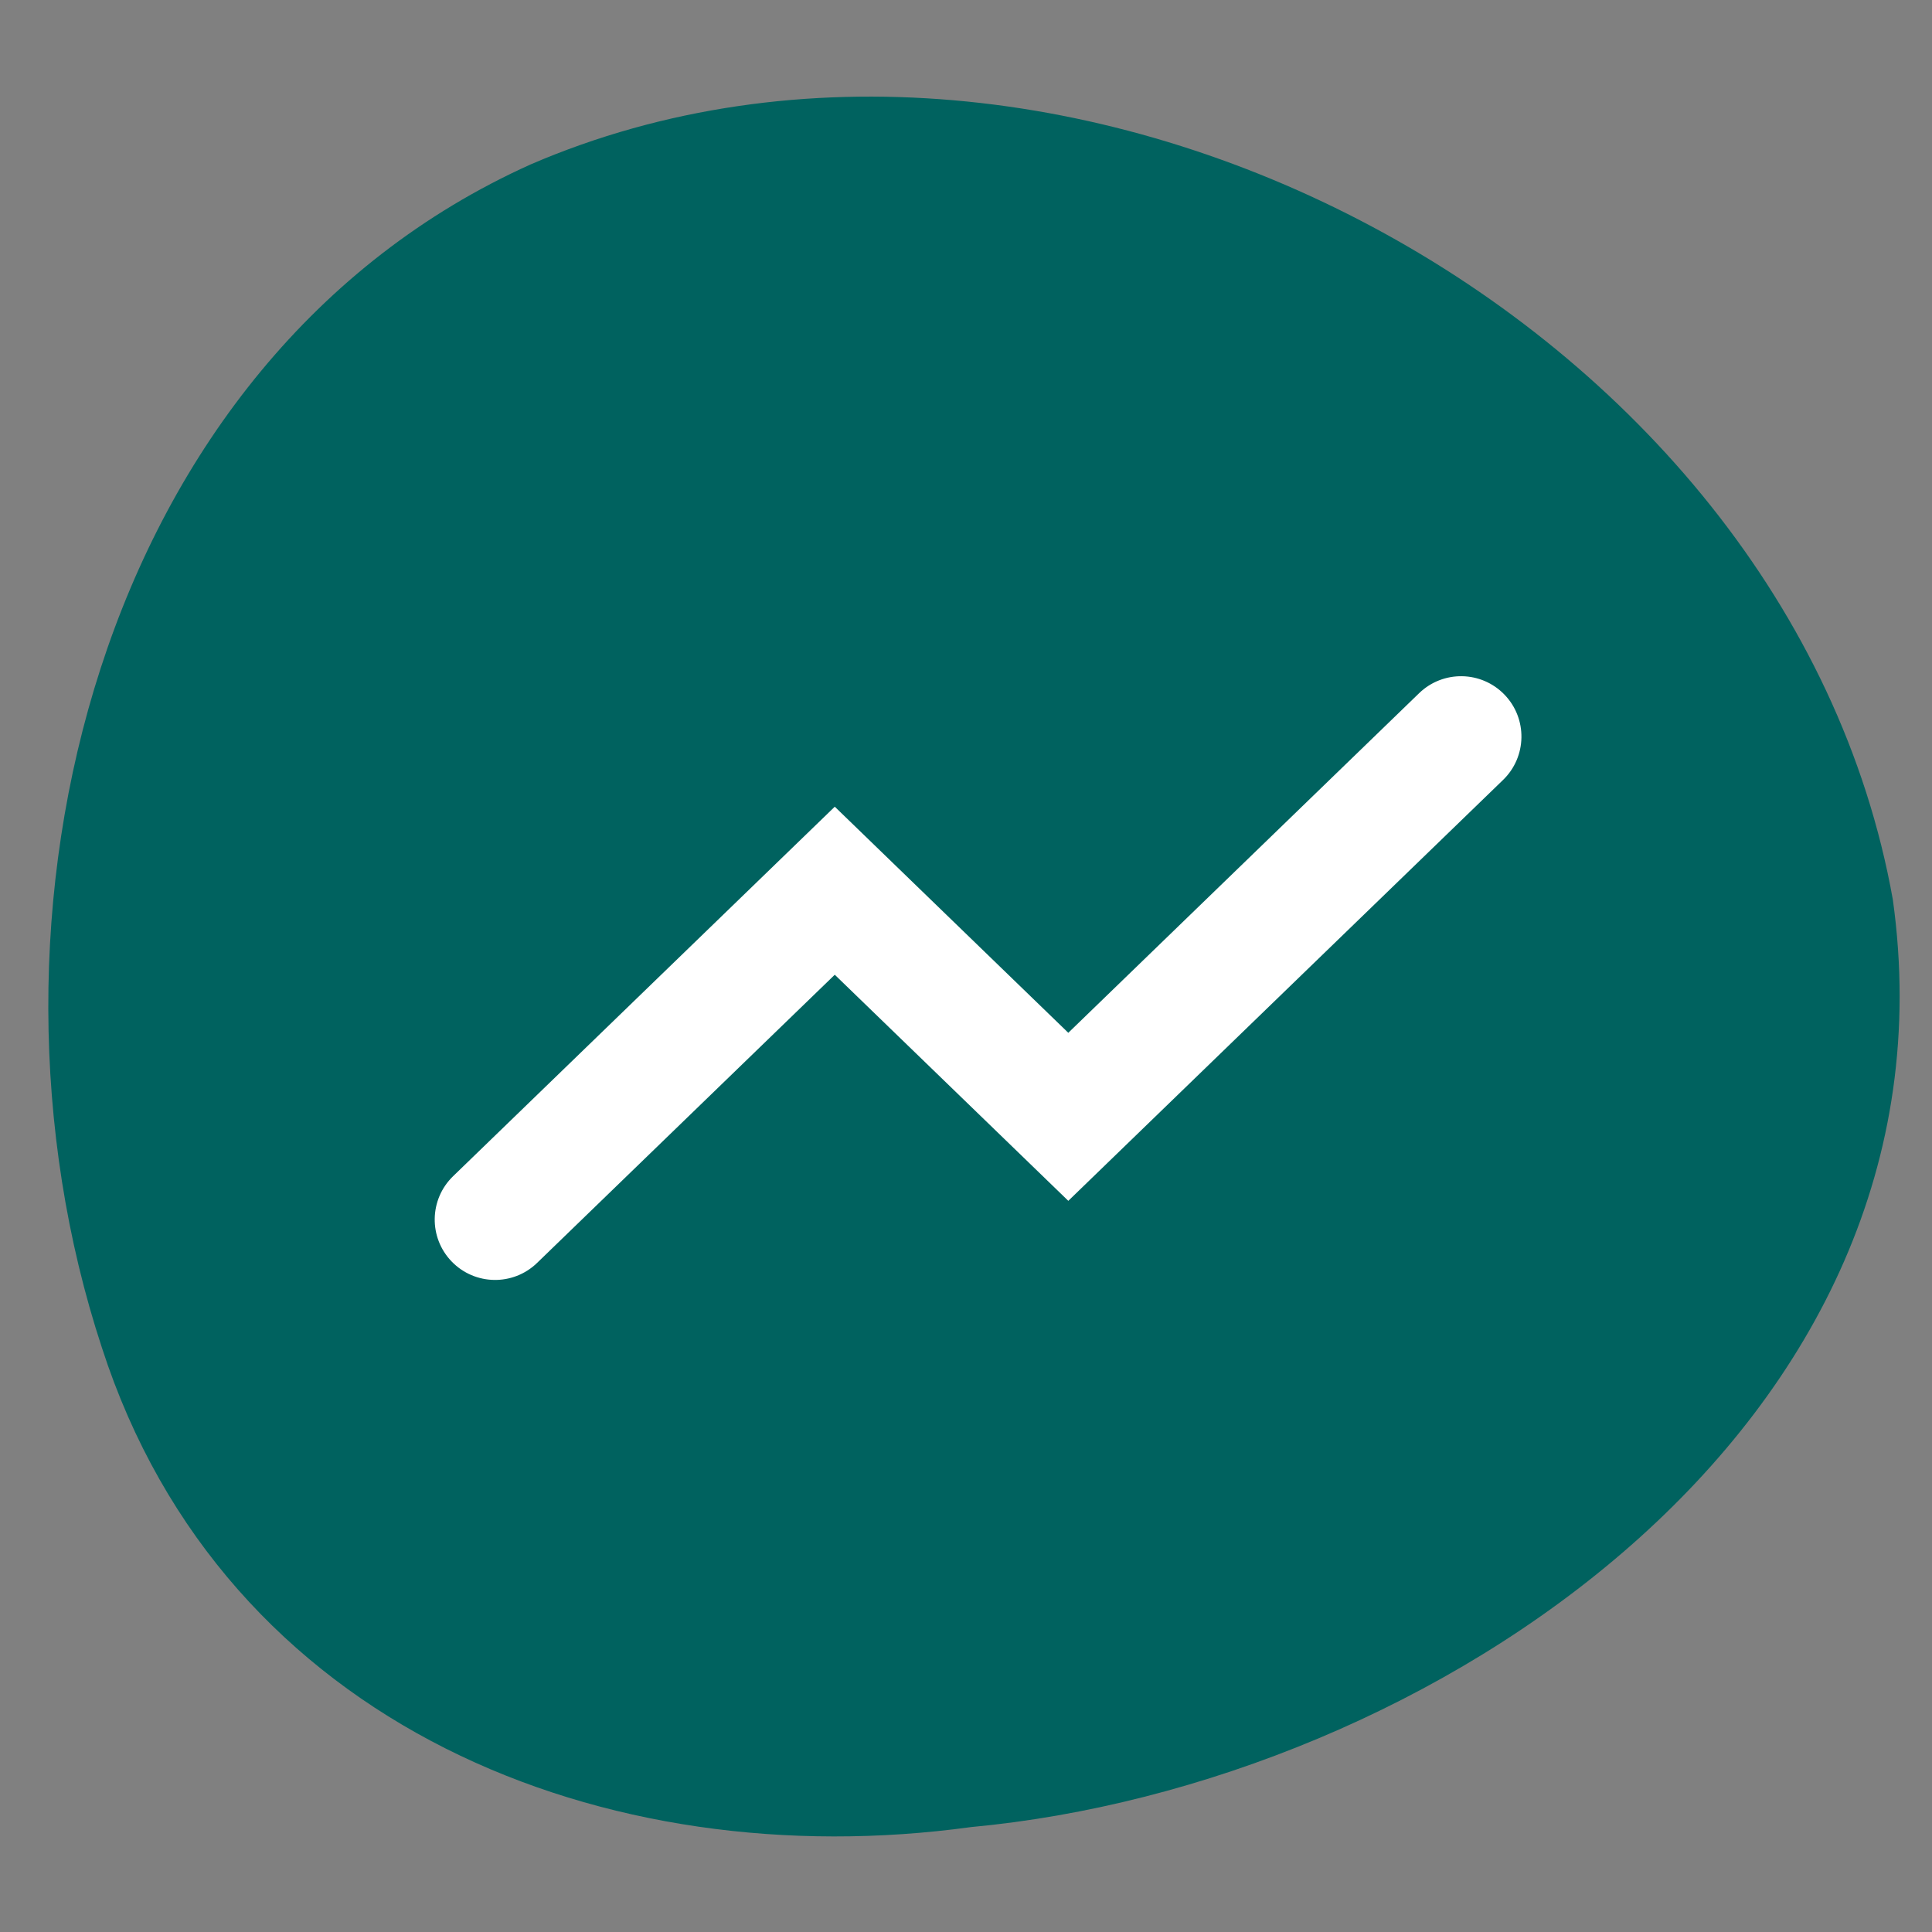
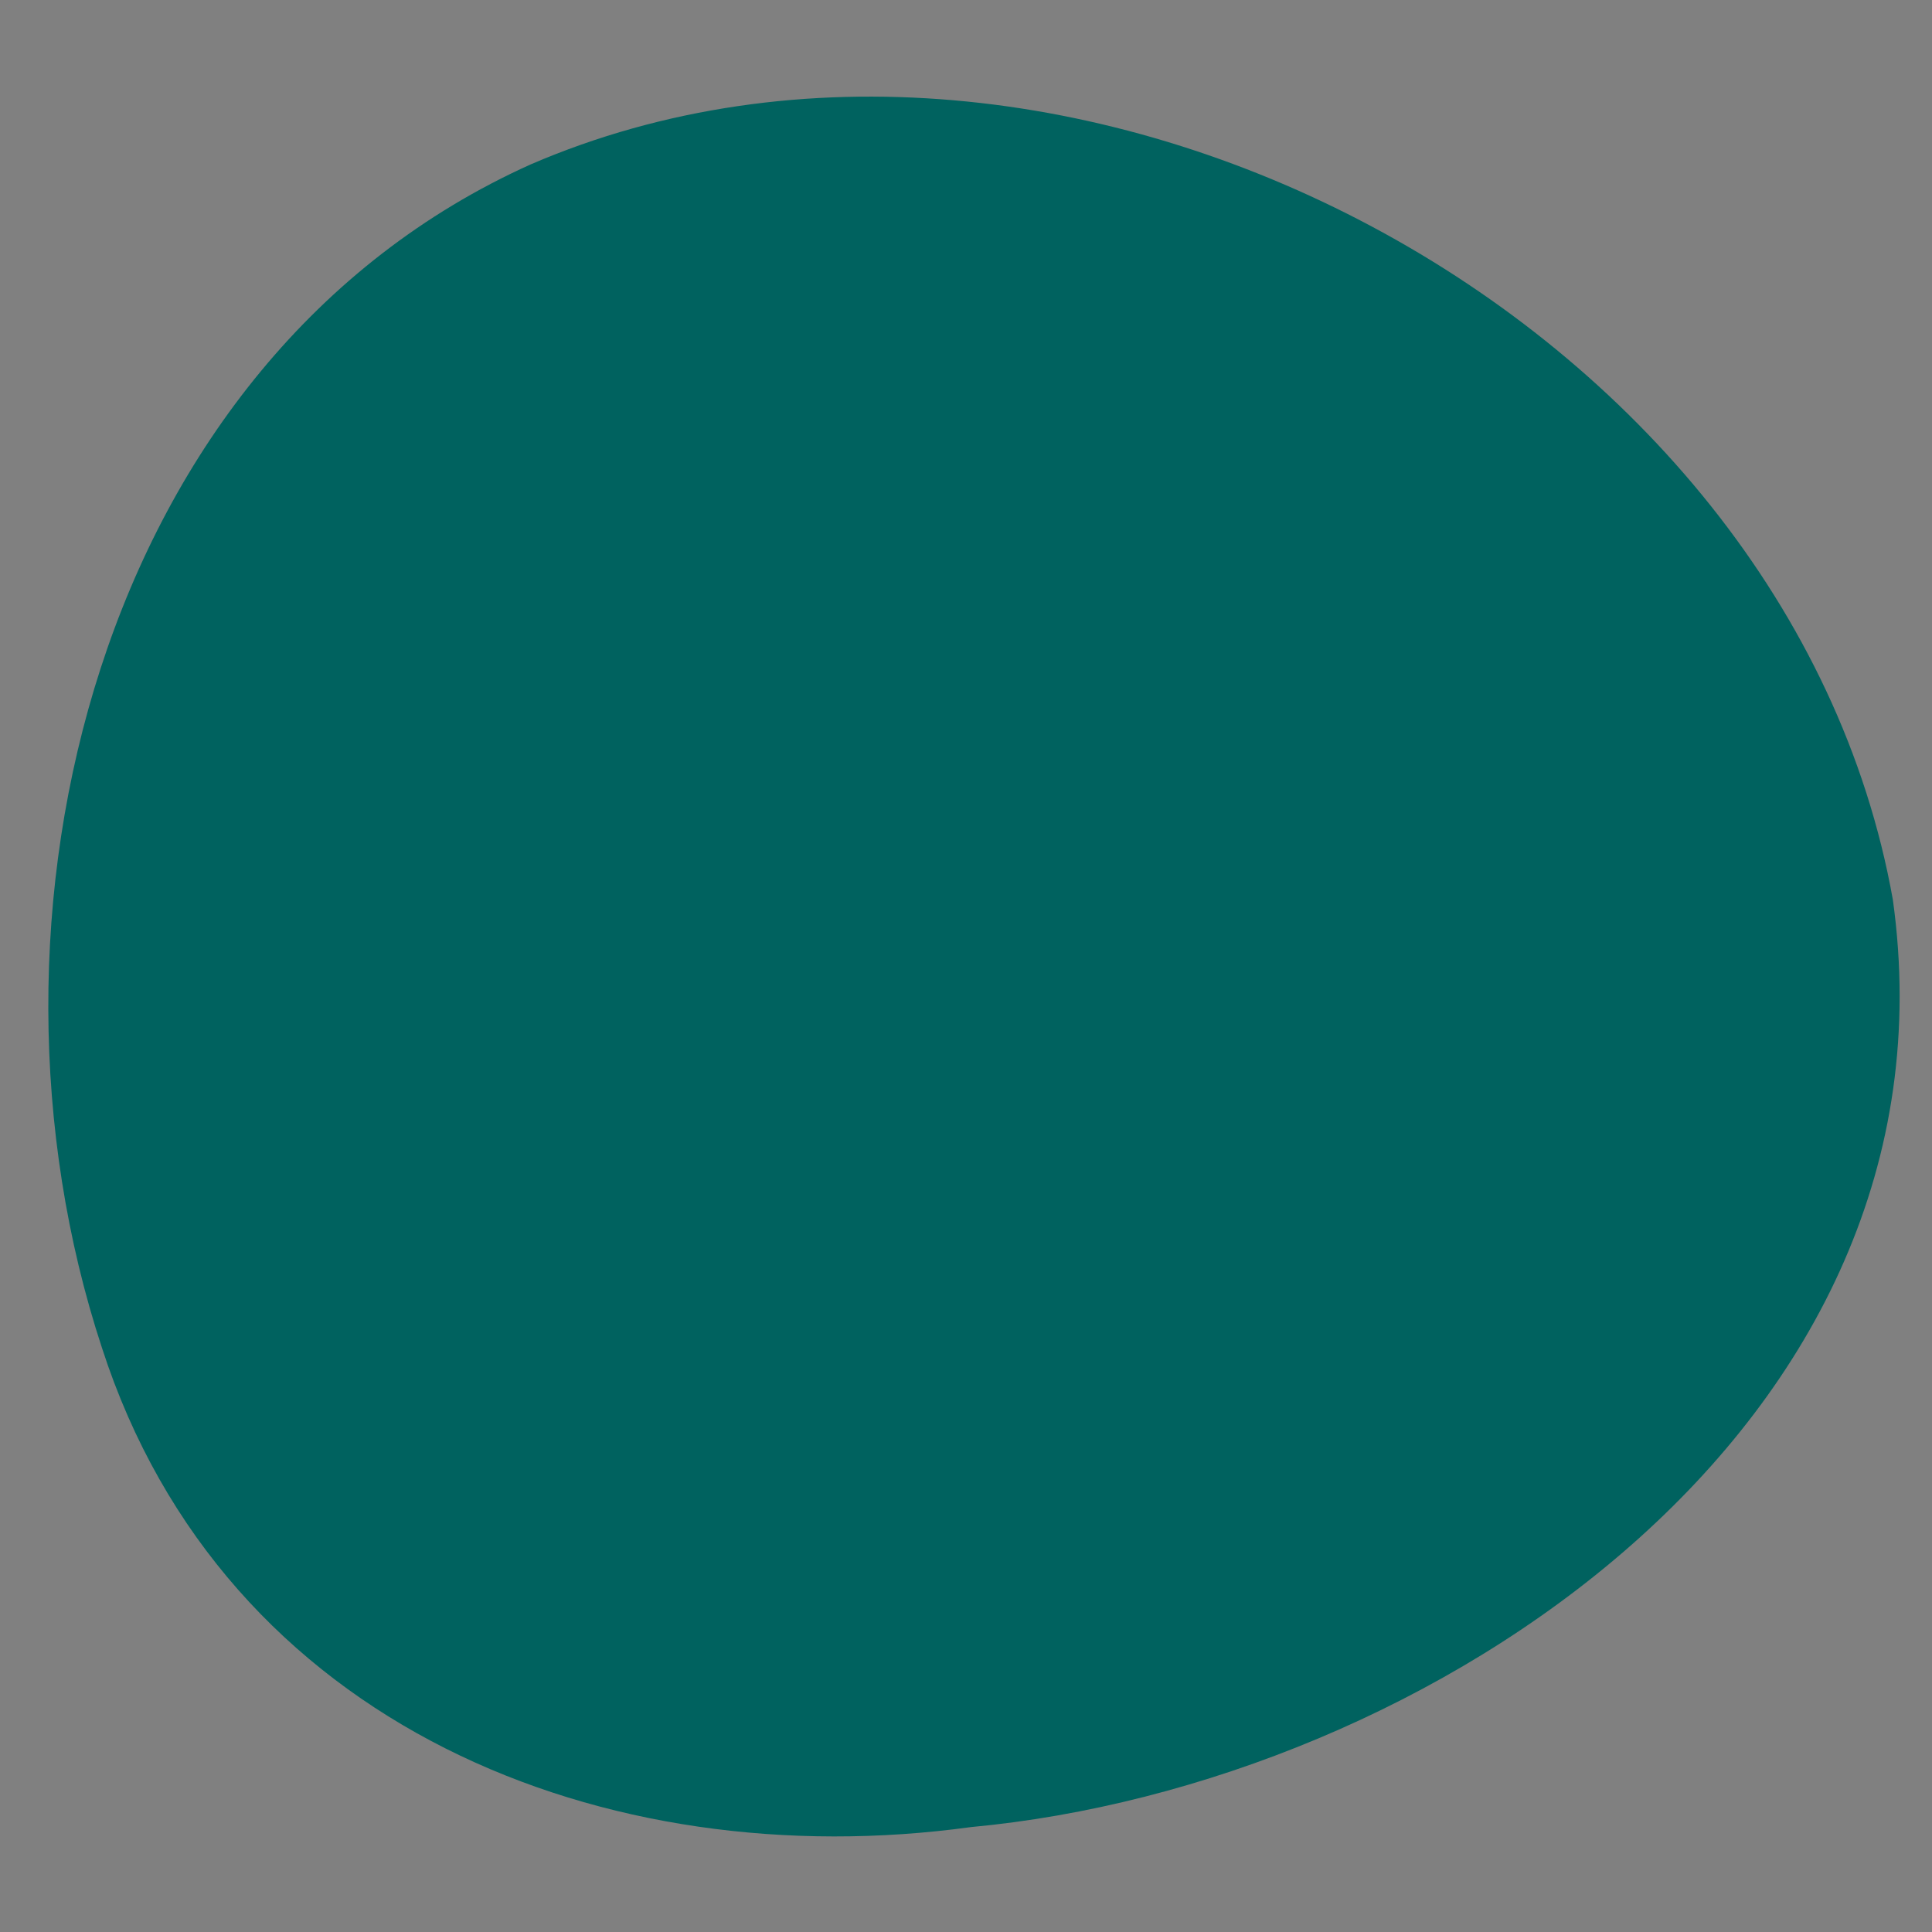
<svg xmlns="http://www.w3.org/2000/svg" width="40" height="40" viewBox="0 0 40 40" fill="none">
  <rect x="0" y="0" width="40" height="40" fill="#808080" stroke="none" />
  <path d="M39.189 18.624C40.714 29.553 29.568 36.949 20.102 37.828C12.547 38.865 4.647 35.757 2.11 27.903C-0.815 19.015 2.006 7.444 10.989 3.403C22.01 -1.347 37.027 6.524 39.189 18.624Z" fill="#00625F" />
-   <path fill-rule="evenodd" clip-rule="evenodd" d="M31.148 14.381C31.628 14.877 31.615 15.668 31.119 16.148L22.118 24.862L17.283 20.181L11.119 26.148C10.623 26.628 9.832 26.615 9.352 26.119C8.872 25.623 8.885 24.832 9.381 24.352L17.283 16.702L22.118 21.383L29.381 14.352C29.877 13.872 30.668 13.885 31.148 14.381Z" fill="white" />
</svg>